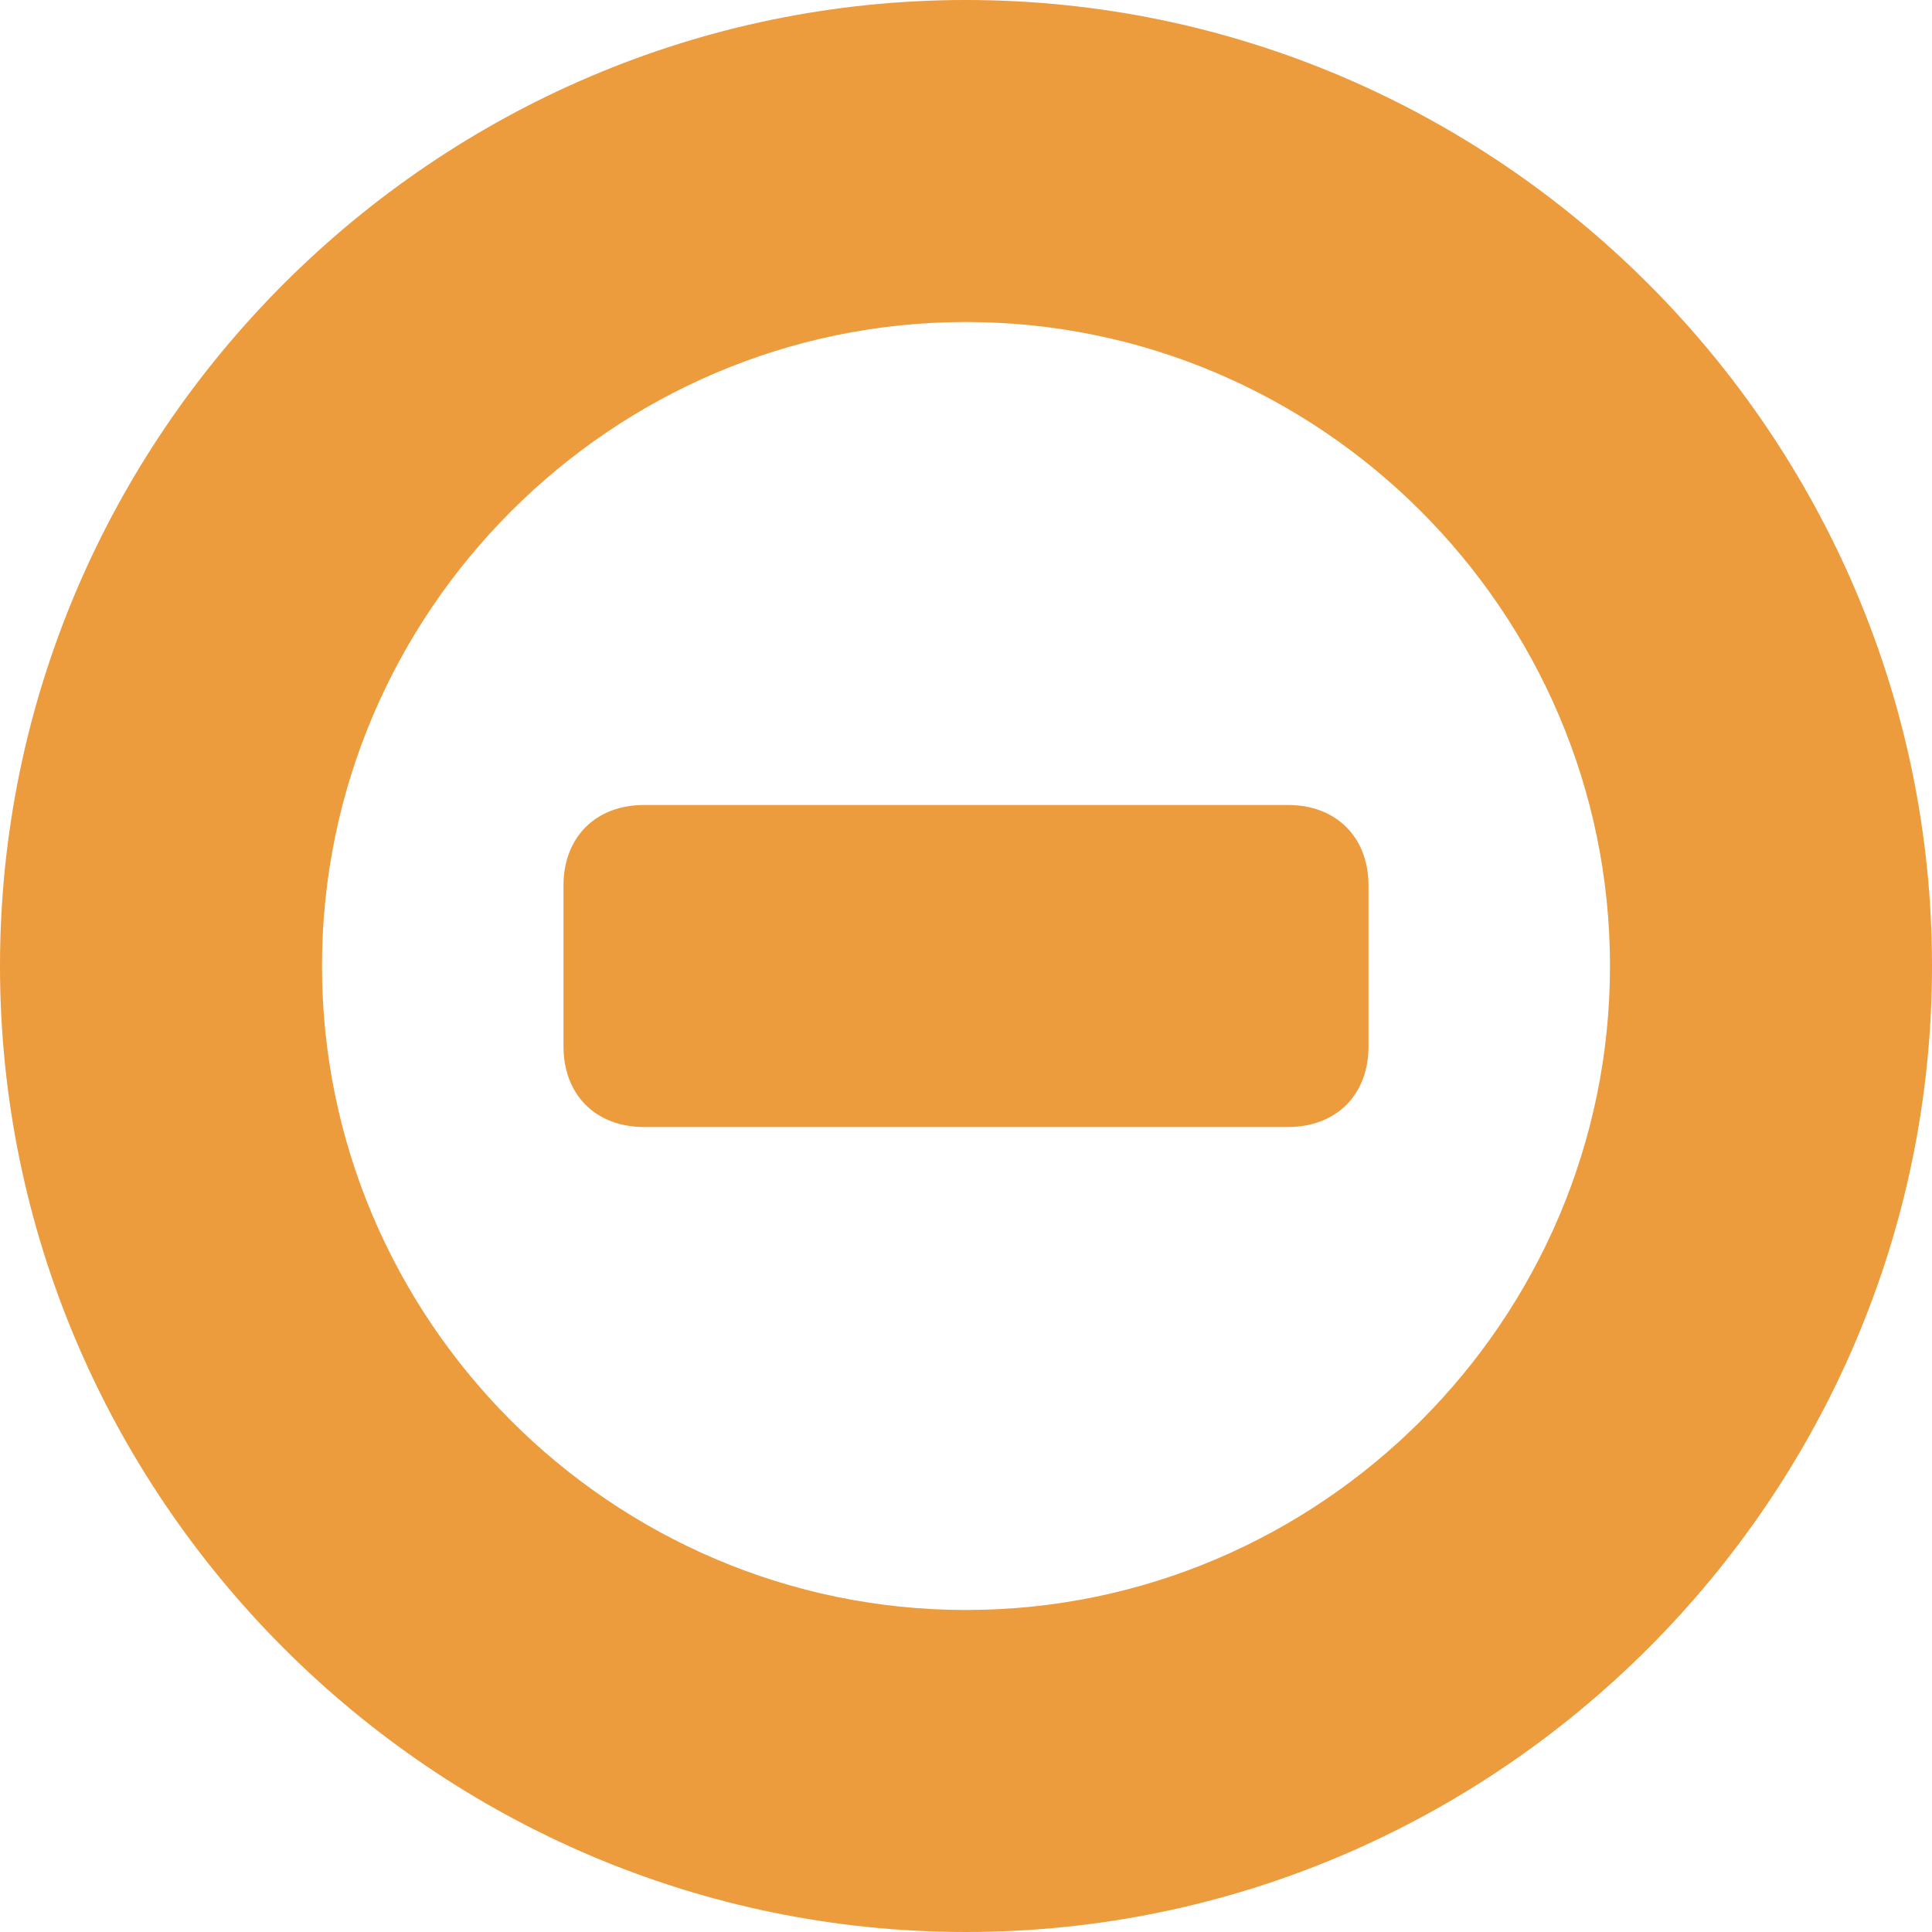
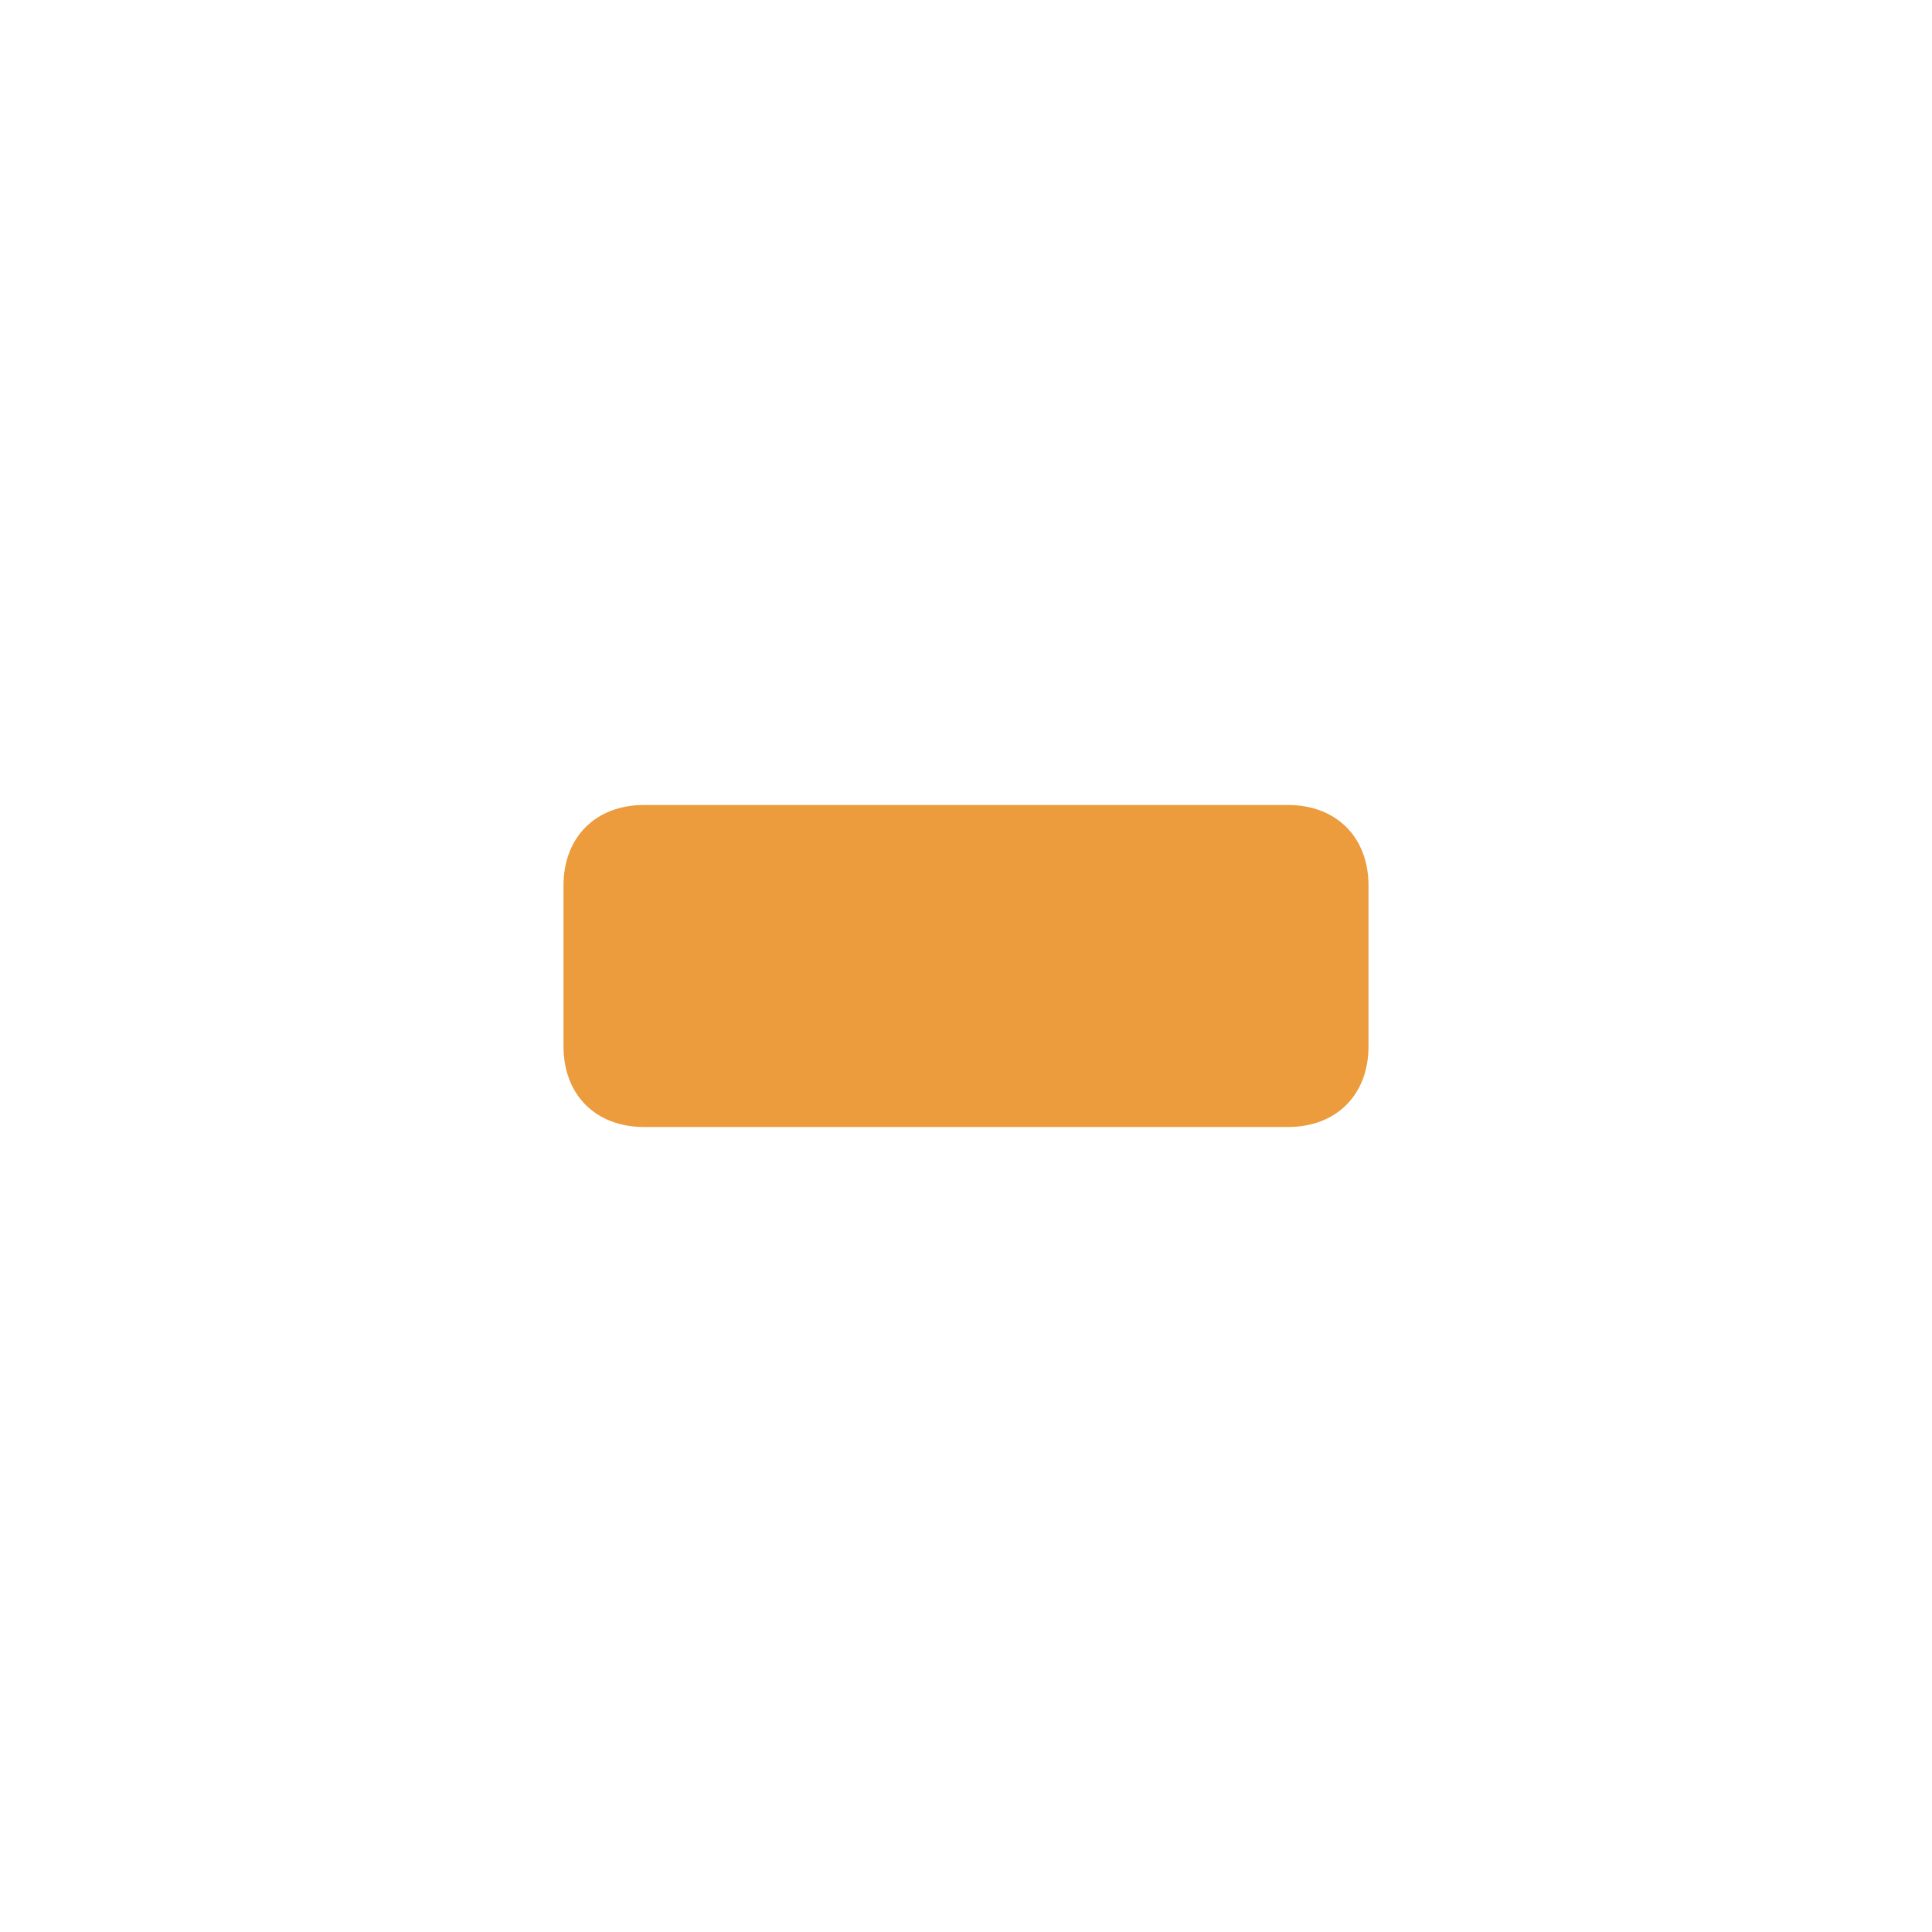
<svg xmlns="http://www.w3.org/2000/svg" version="1.1" id="Layer_1" x="0px" y="0px" viewBox="0 0 24 24" style="enable-background:new 0 0 24 24;" xml:space="preserve">
  <style type="text/css">
	.st0{fill:#EC9B3D;}
	.st1{fill-rule:evenodd;clip-rule:evenodd;fill:#EC9B3D;}
</style>
  <title>Artboard</title>
  <desc>Created with Sketch.</desc>
-   <path class="st0" d="M12,24C5.4,24,0,18.6,0,12C0,5.4,5.4,0,12,0c6.6,0,12,5.4,12,12C24,18.6,18.6,24,12,24z M12,4c-4.4,0-8,3.6-8,8  s3.6,8,8,8s8-3.6,8-8S16.4,4,12,4z" />
  <path class="st1" d="M8,10h8c0.6,0,1,0.4,1,1v2c0,0.6-0.4,1-1,1H8c-0.6,0-1-0.4-1-1v-2C7,10.4,7.4,10,8,10z" />
</svg>